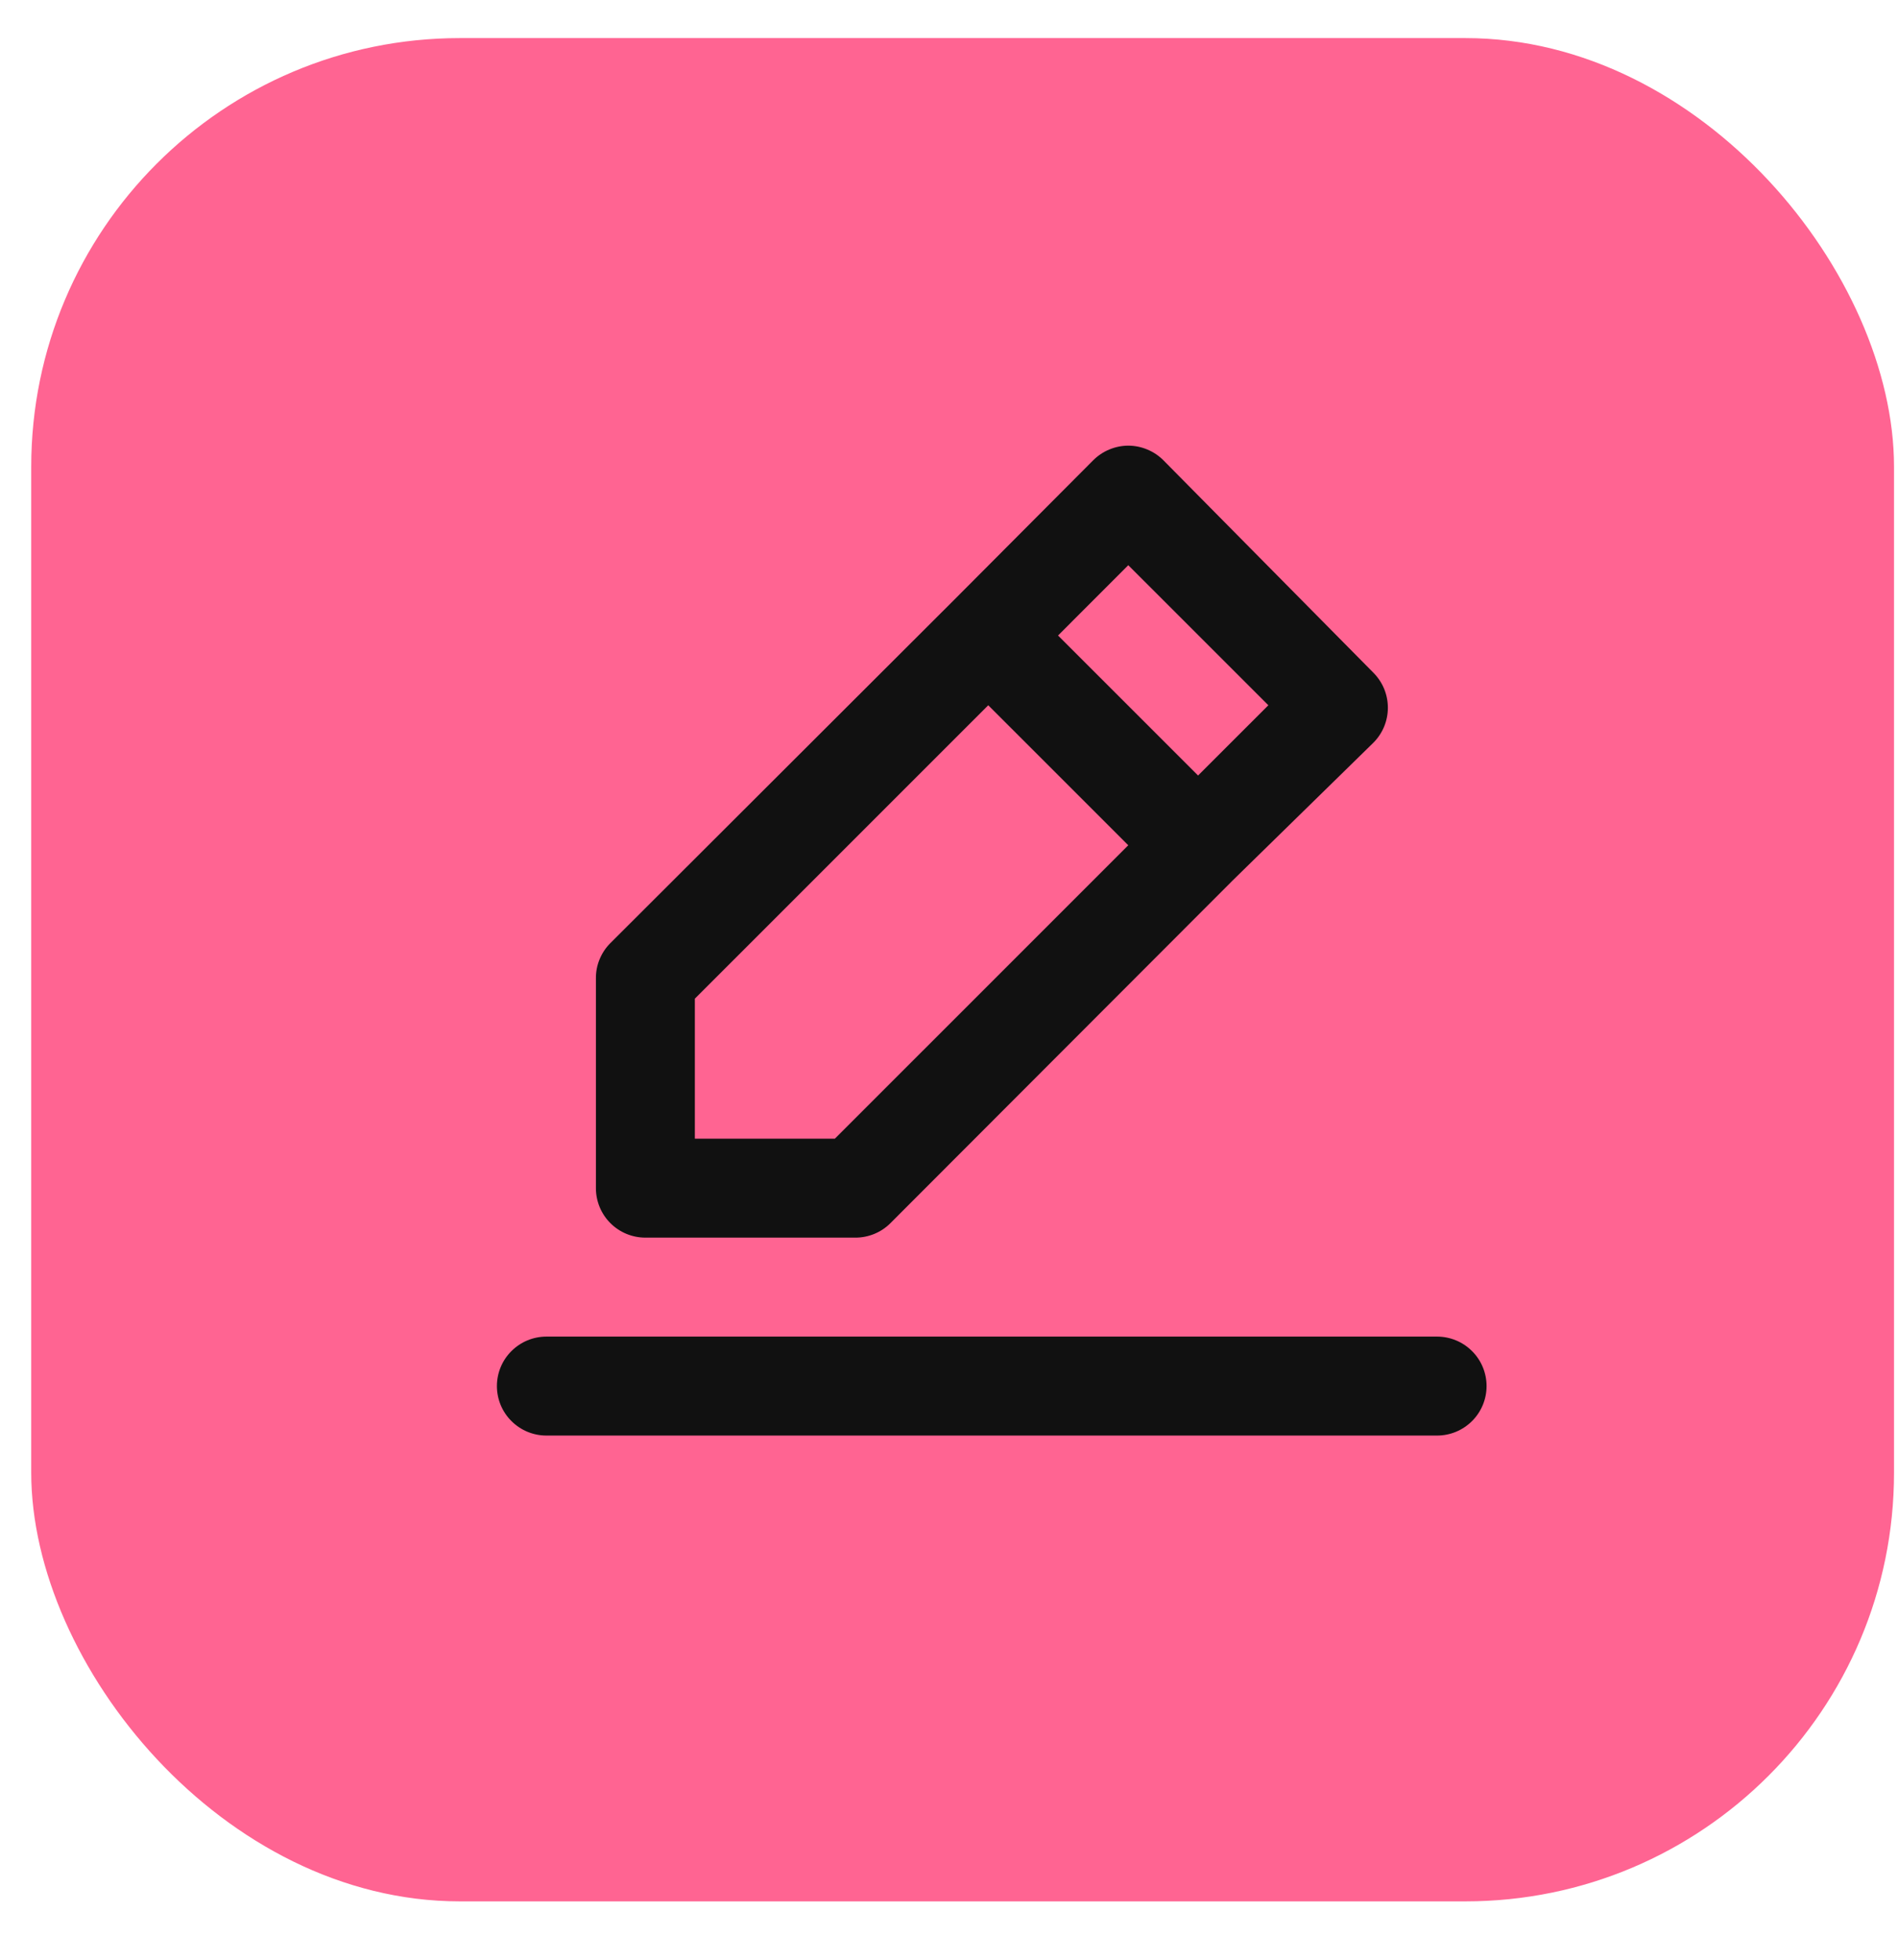
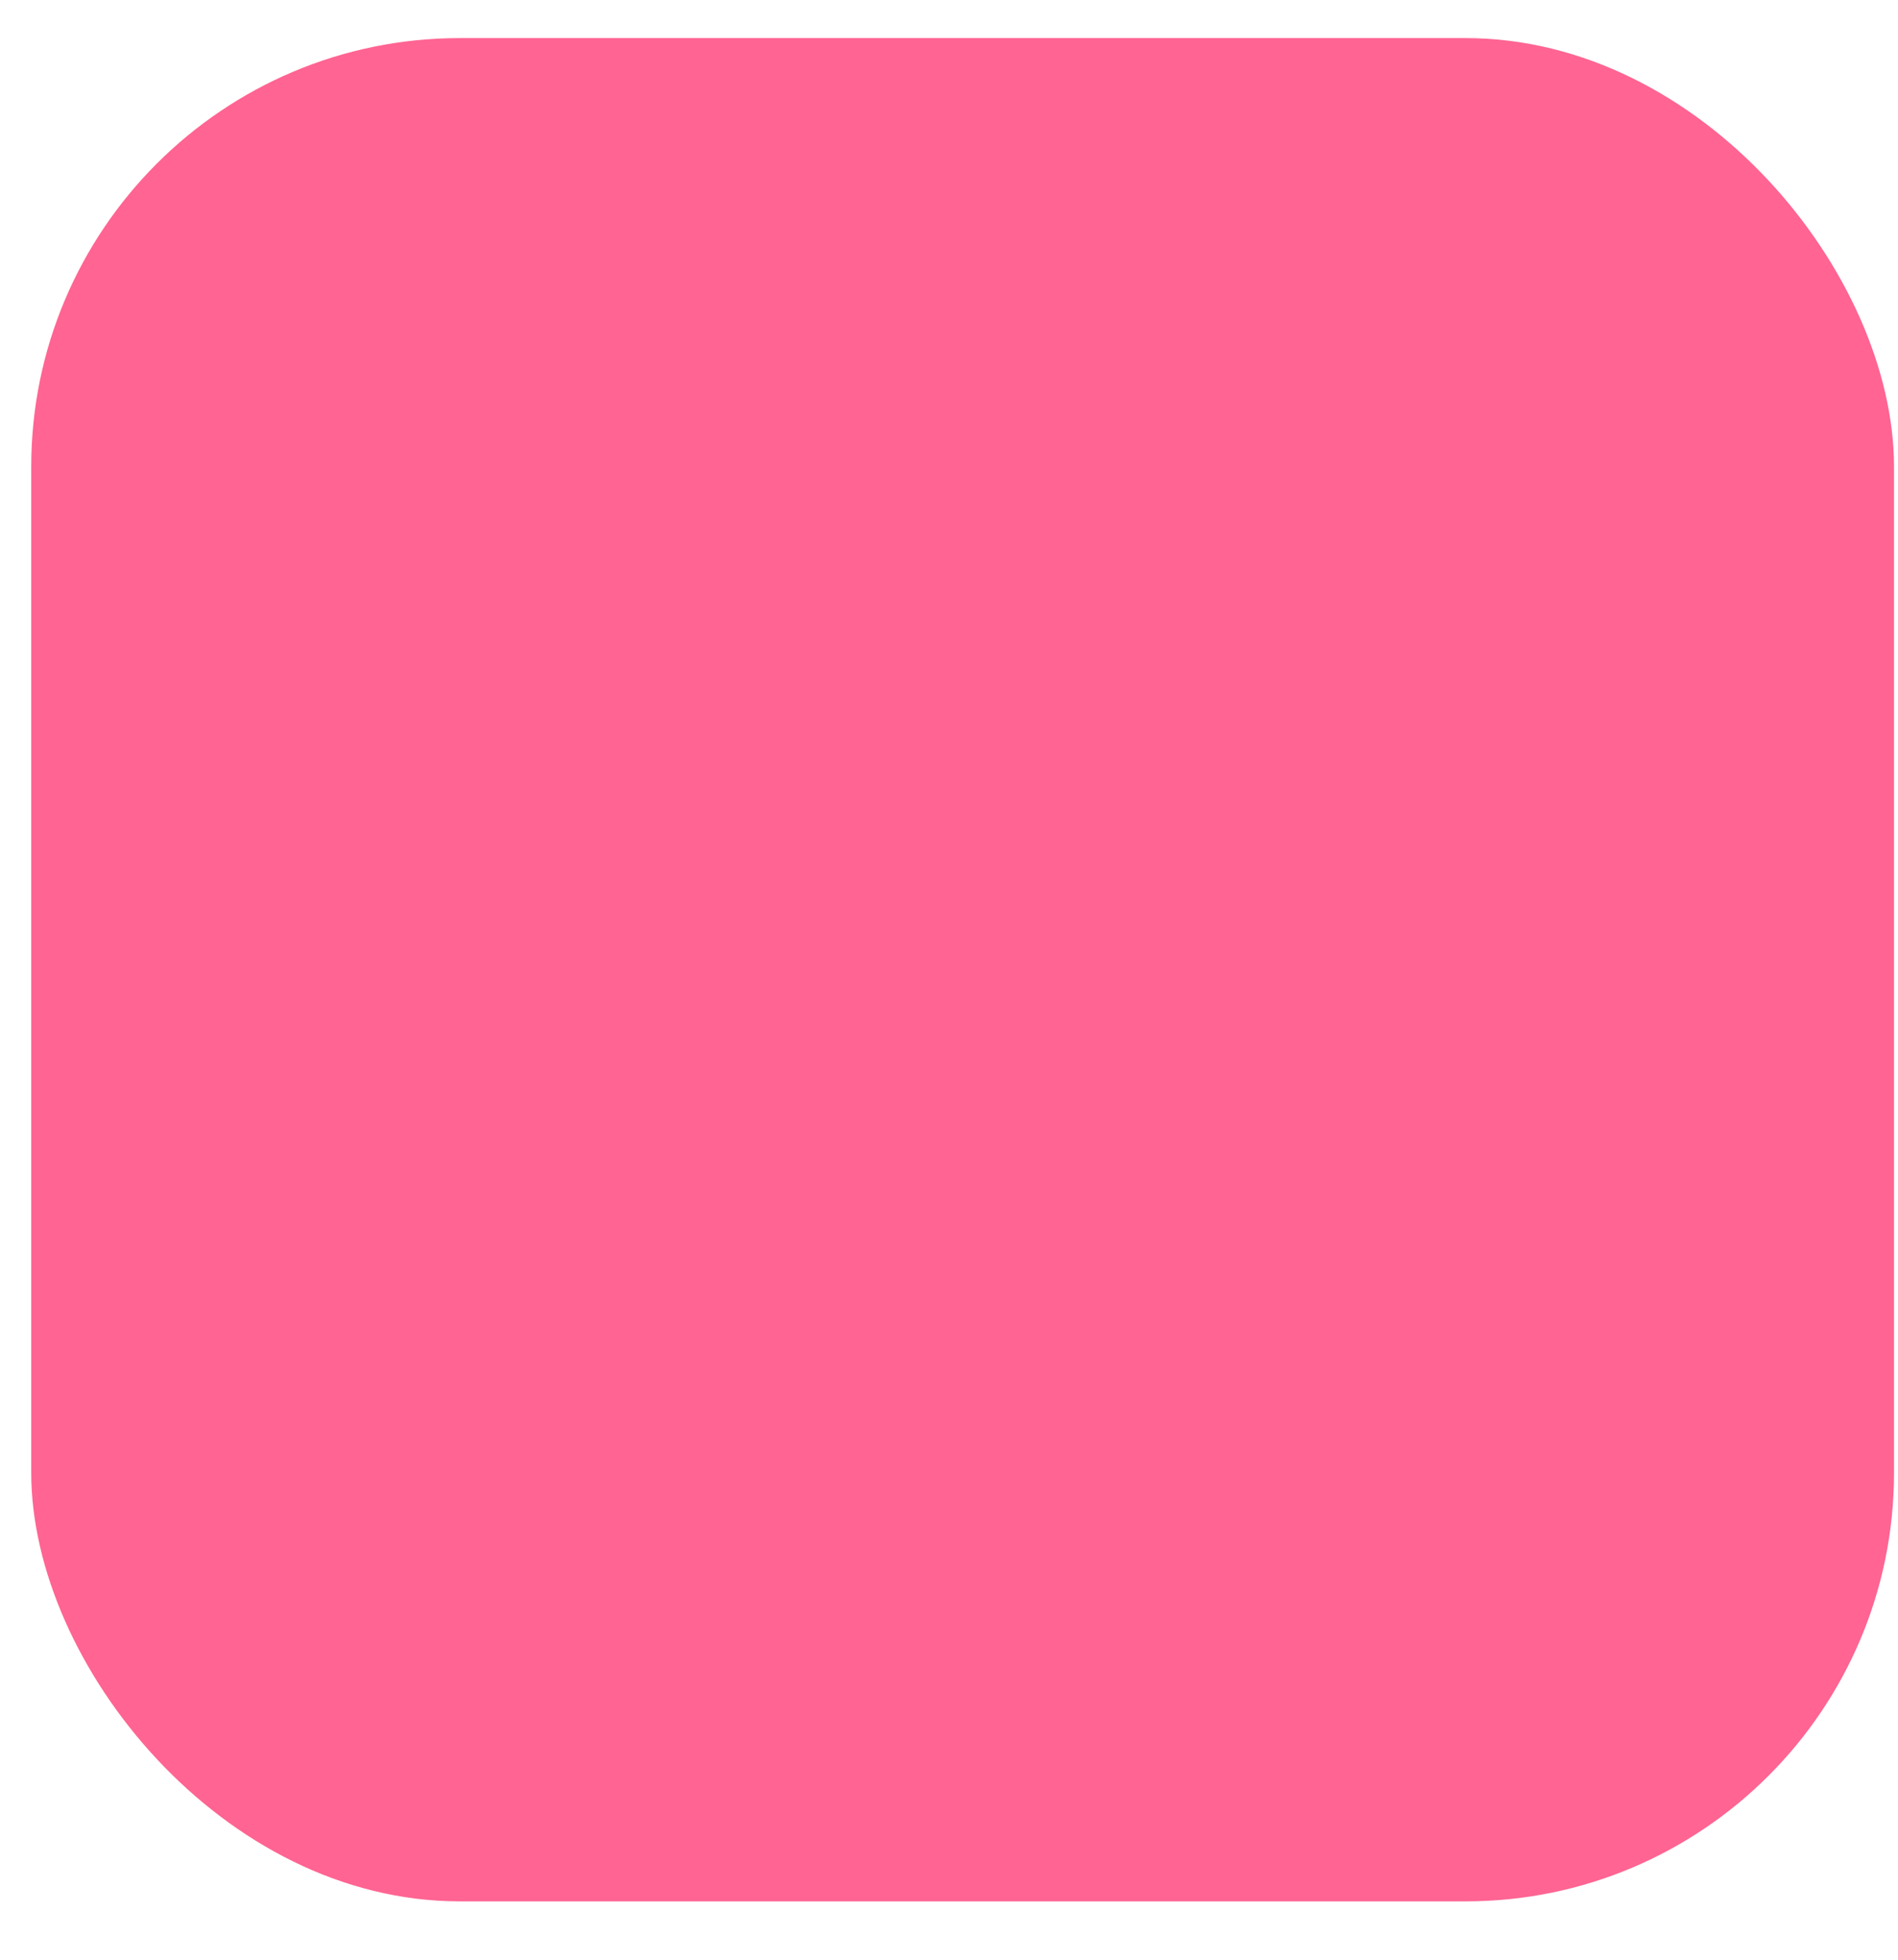
<svg xmlns="http://www.w3.org/2000/svg" width="31" height="32" viewBox="0 0 31 32" fill="none">
  <rect x="0.51" y="0.622" width="30.425" height="30.425" rx="7" fill="#FF6492" />
-   <path d="M10.541 20.209H13.967C14.074 20.21 14.179 20.189 14.278 20.149C14.376 20.109 14.466 20.05 14.541 19.975L20.134 14.376L22.429 12.13C22.505 12.055 22.565 11.965 22.606 11.867C22.647 11.768 22.668 11.663 22.668 11.556C22.668 11.45 22.647 11.344 22.606 11.245C22.565 11.147 22.505 11.058 22.429 10.982L19.002 7.516C18.927 7.441 18.838 7.381 18.739 7.34C18.641 7.299 18.535 7.277 18.428 7.277C18.322 7.277 18.216 7.299 18.118 7.34C18.019 7.381 17.93 7.441 17.855 7.516L15.576 9.803L9.967 15.402C9.892 15.477 9.833 15.567 9.793 15.665C9.752 15.764 9.732 15.869 9.733 15.976V19.401C9.733 19.615 9.818 19.821 9.969 19.972C10.121 20.124 10.326 20.209 10.541 20.209ZM18.428 9.229L20.716 11.516L19.568 12.663L17.281 10.377L18.428 9.229ZM11.349 16.307L16.141 11.516L18.428 13.802L13.636 18.593H11.349V16.307ZM23.471 21.825H8.925C8.71 21.825 8.505 21.91 8.353 22.062C8.201 22.213 8.116 22.419 8.116 22.633C8.116 22.847 8.201 23.053 8.353 23.204C8.505 23.356 8.71 23.441 8.925 23.441H23.471C23.686 23.441 23.891 23.356 24.043 23.204C24.195 23.053 24.28 22.847 24.28 22.633C24.28 22.419 24.195 22.213 24.043 22.062C23.891 21.91 23.686 21.825 23.471 21.825Z" fill="#111111" />
</svg>